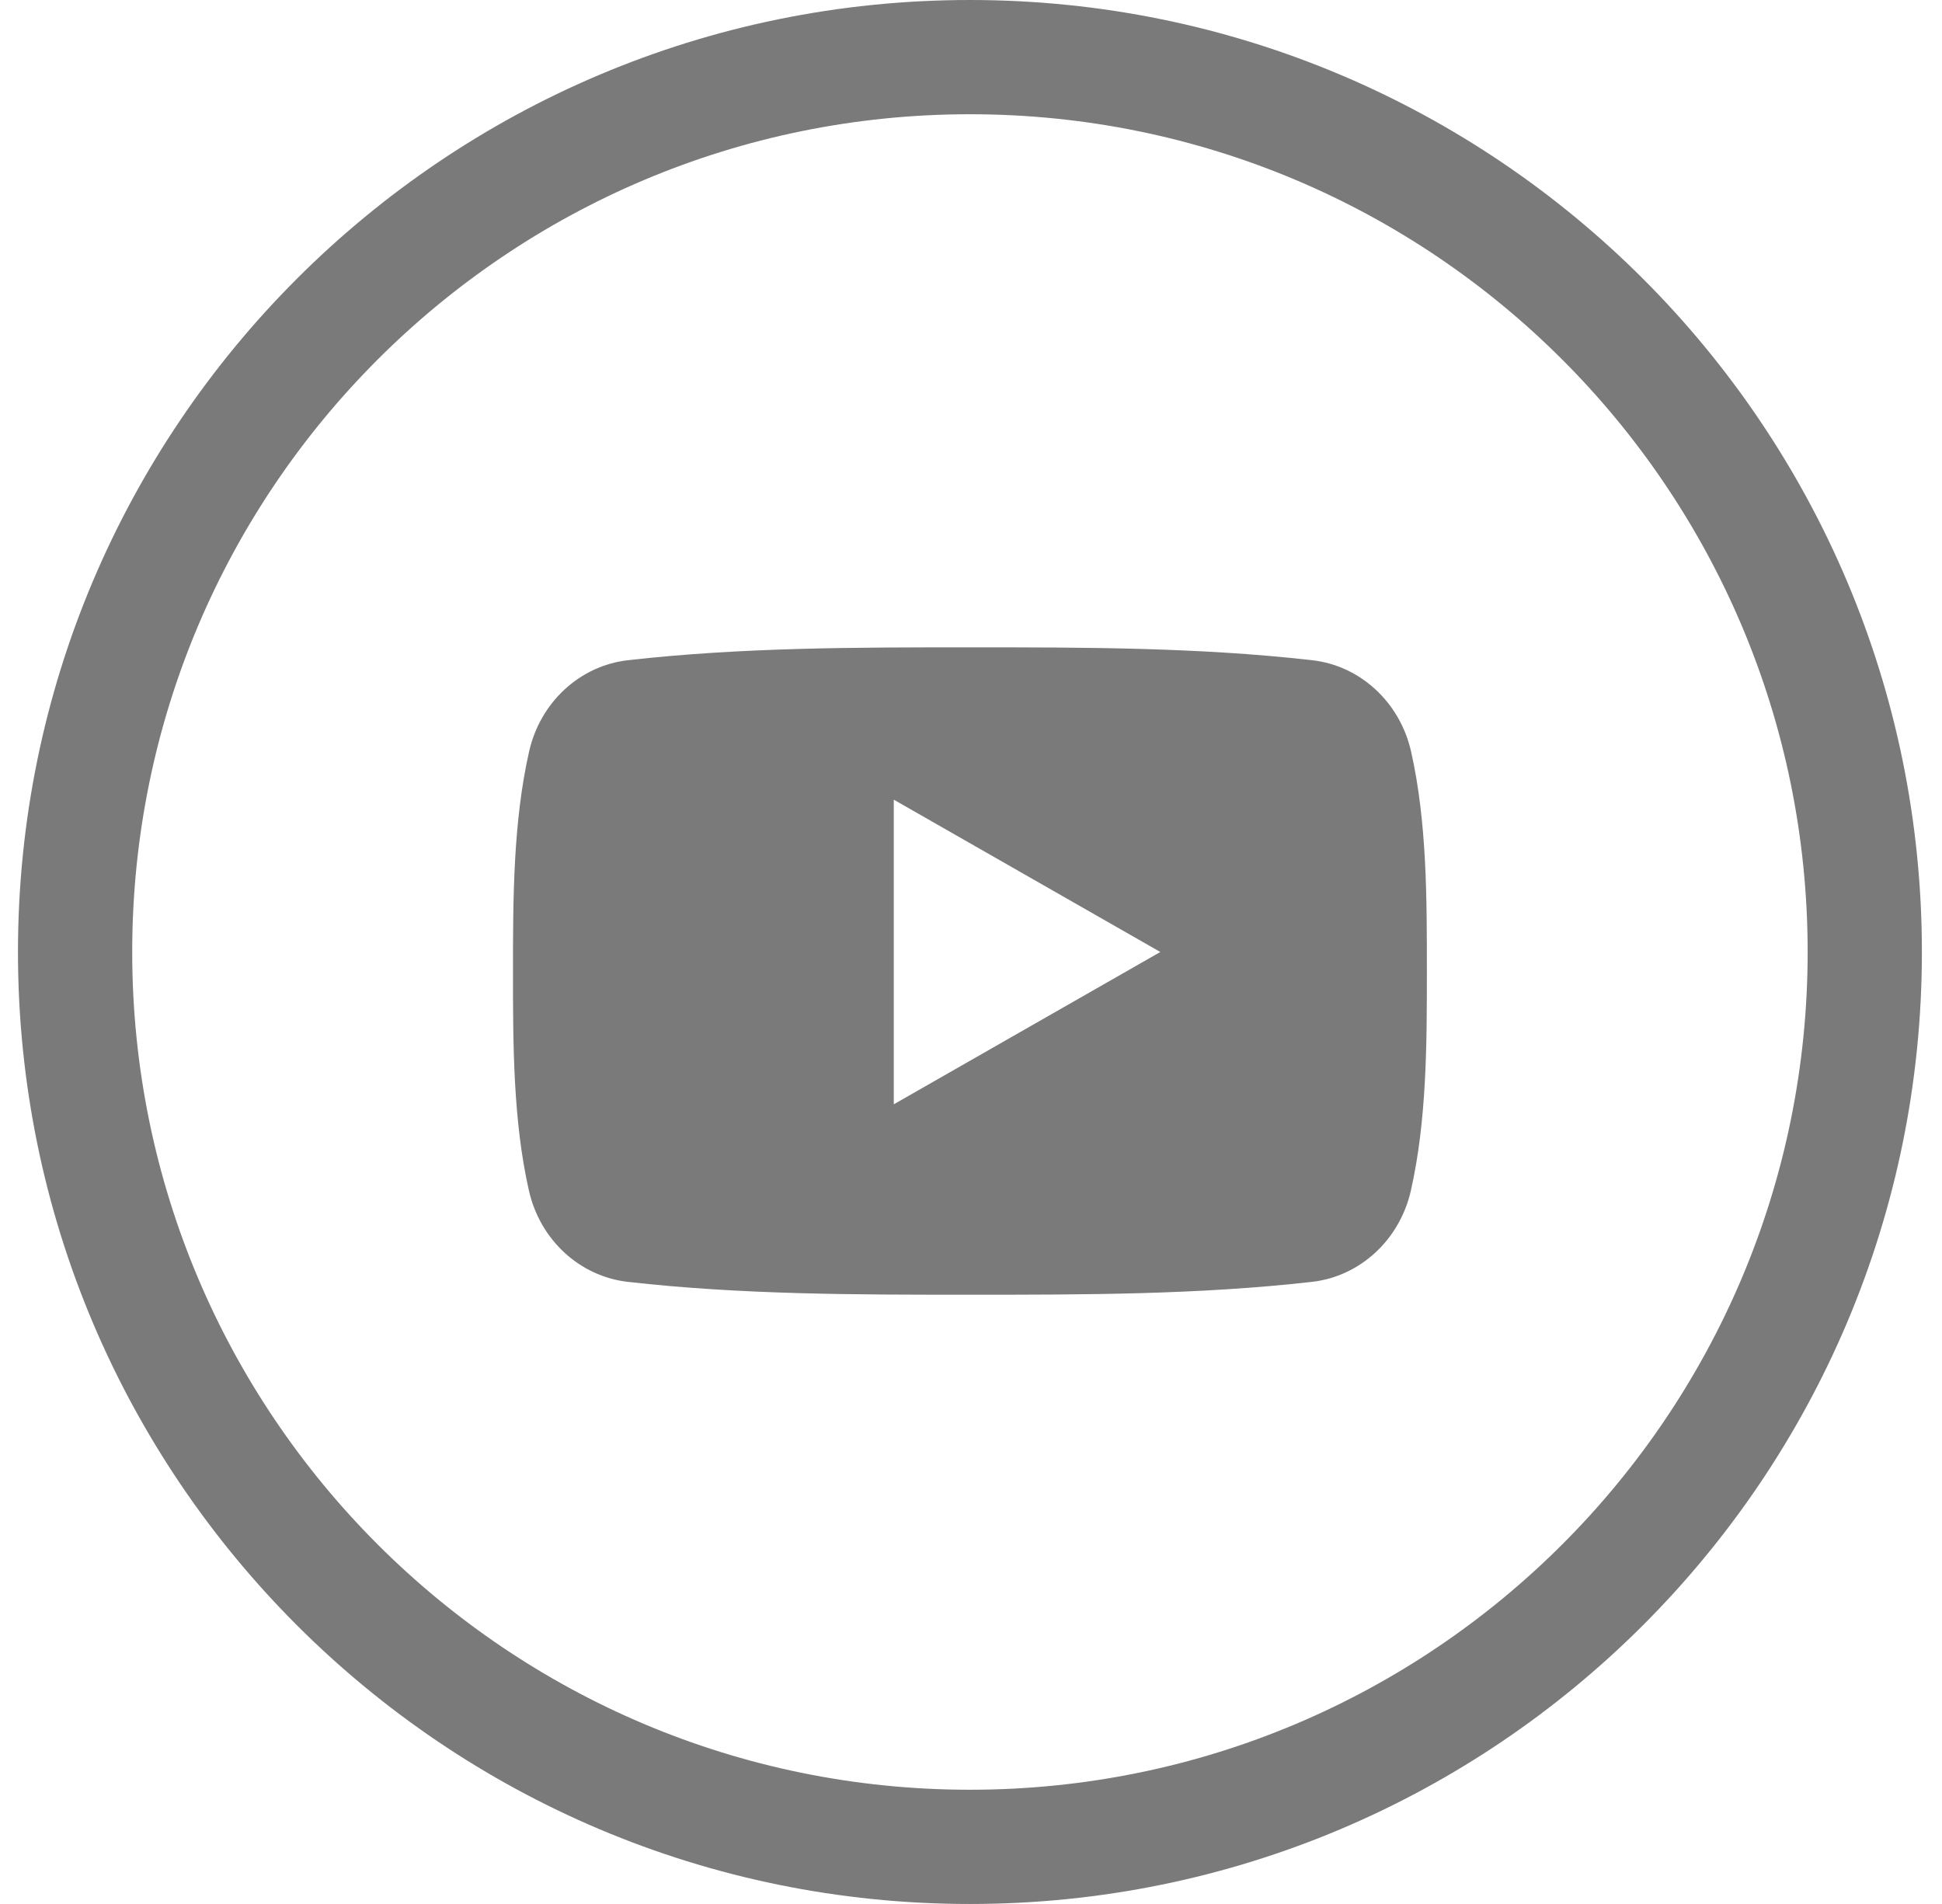
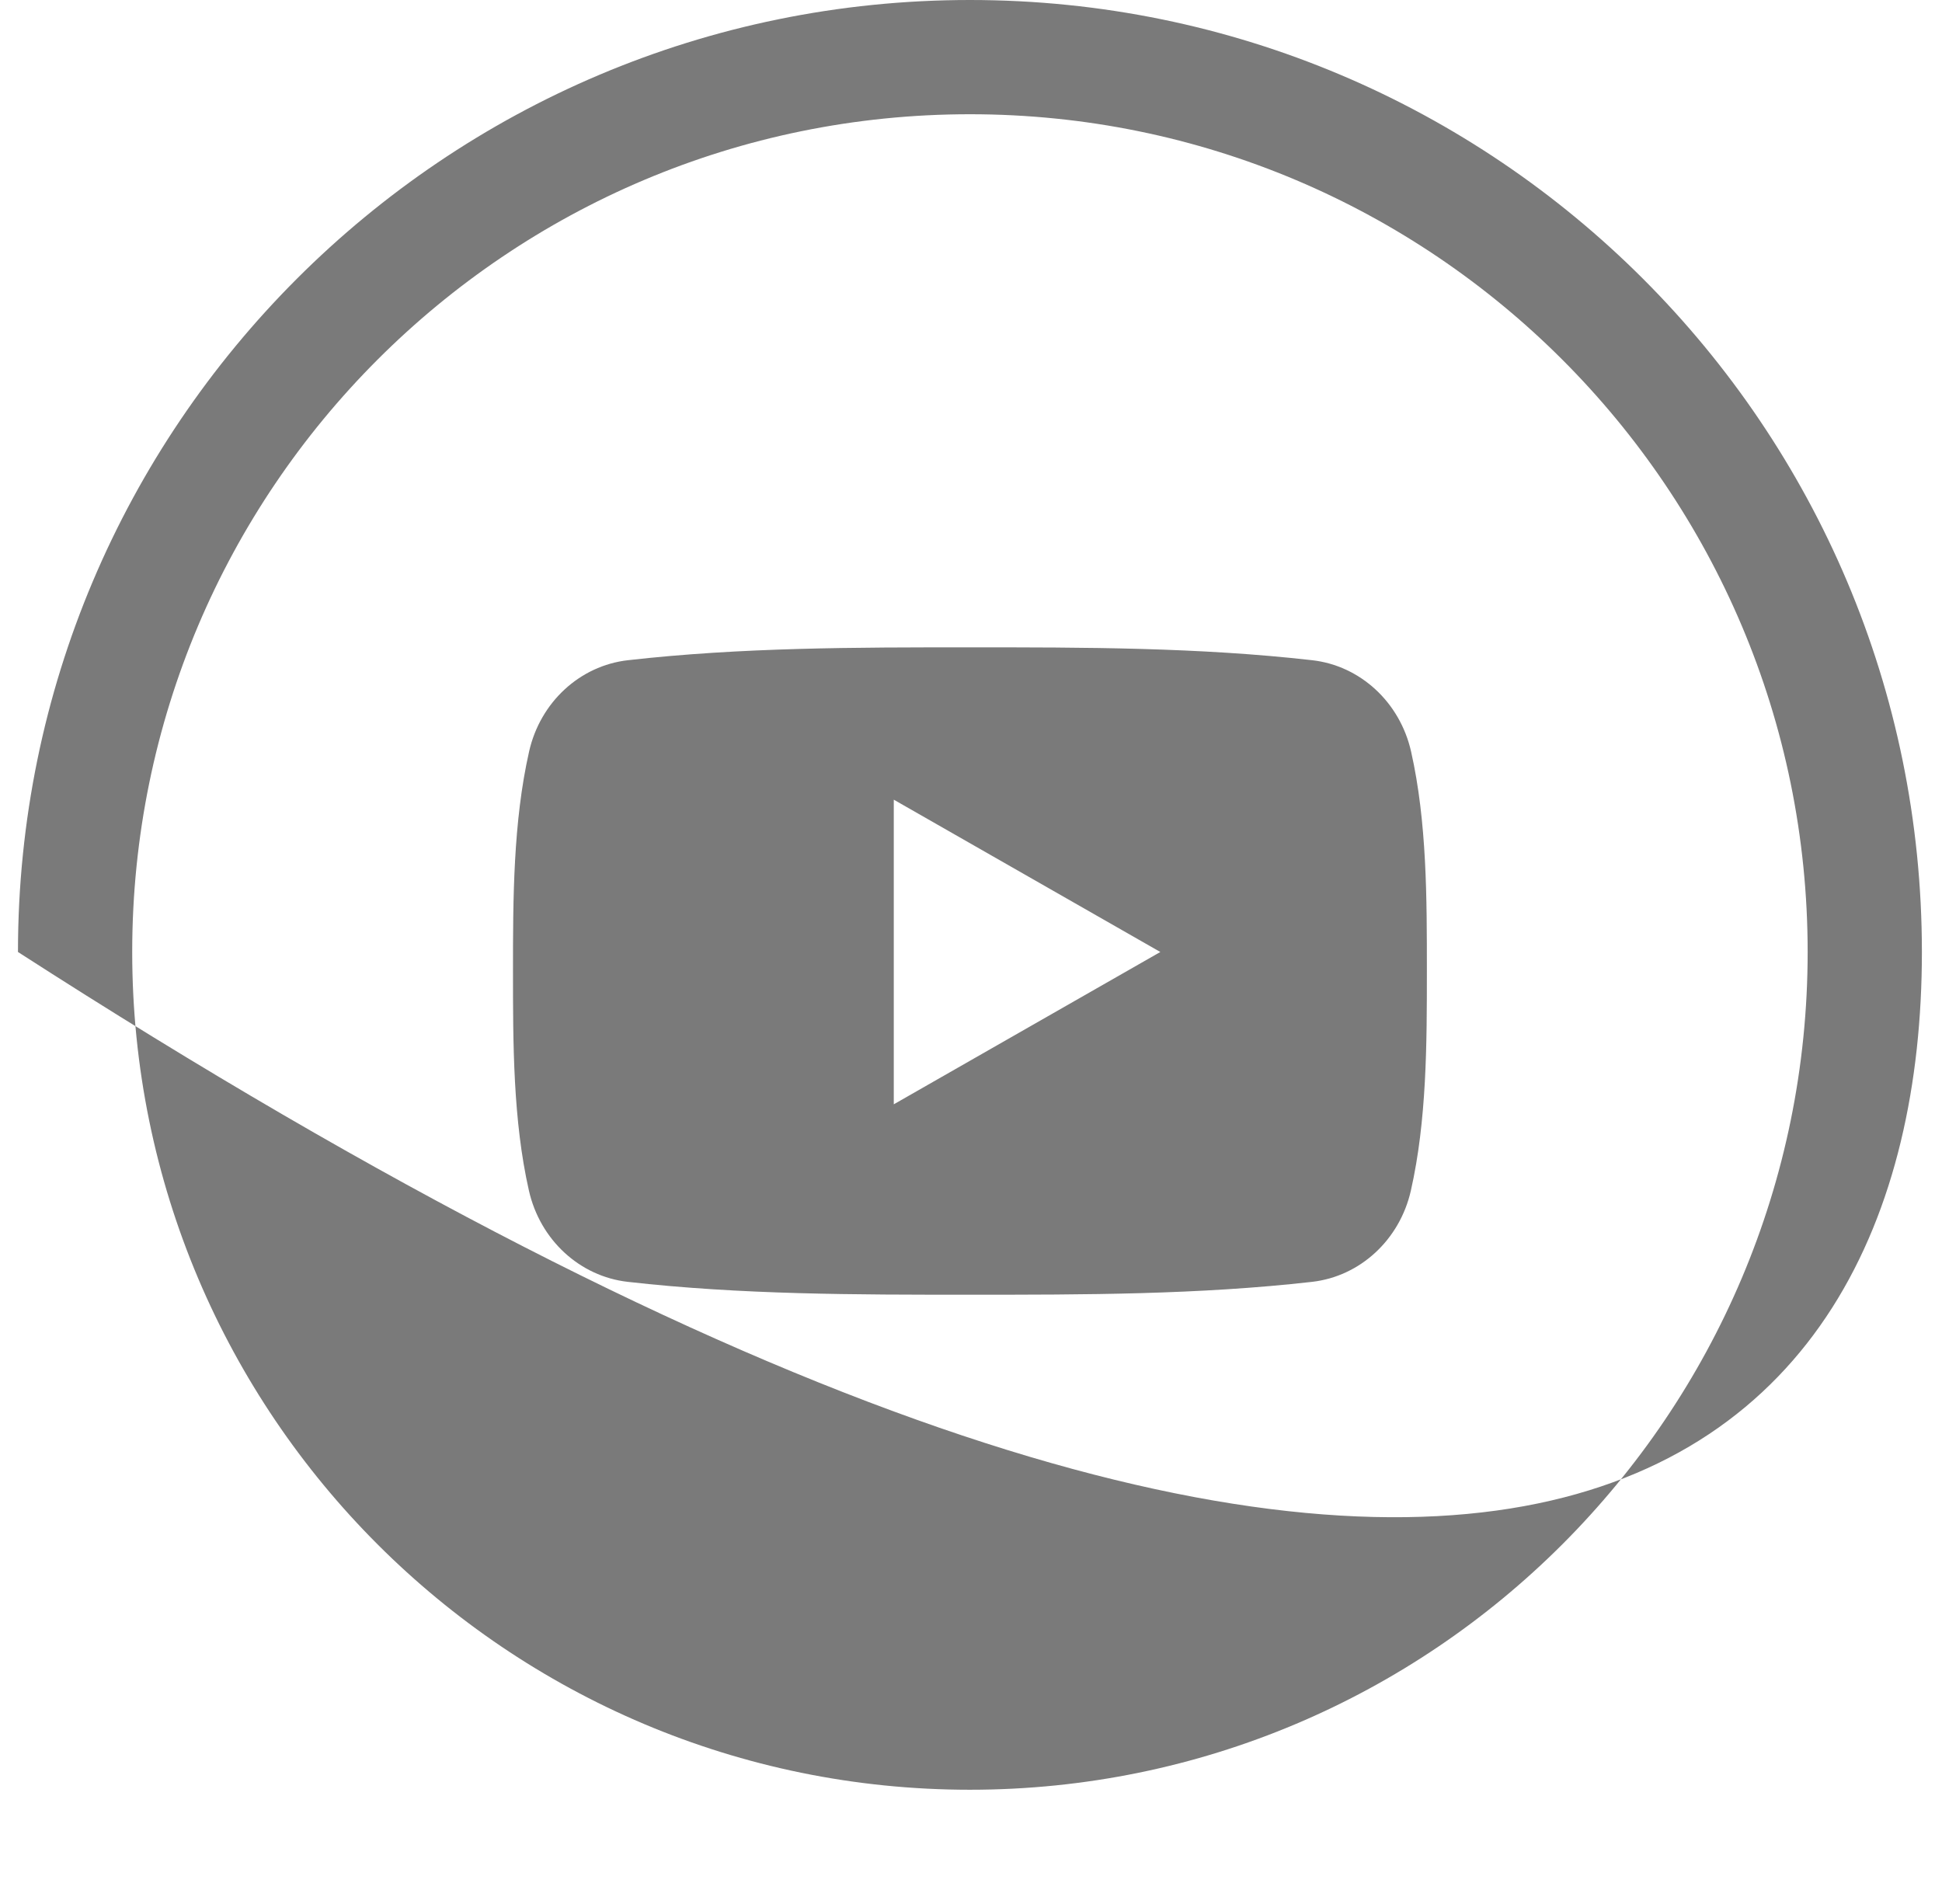
<svg xmlns="http://www.w3.org/2000/svg" xmlns:ns1="http://www.bohemiancoding.com/sketch/ns" width="51px" height="50px" viewBox="0 0 51 50" version="1.1">
  <title>Oval 1</title>
  <desc>Created with Sketch.</desc>
  <defs />
  <g id="Page-1" stroke="none" stroke-width="1" fill="none" fill-rule="evenodd" ns1:type="MSPage">
    <g id="Desktop-HD" ns1:type="MSArtboardGroup" transform="translate(-694, -4109)" fill="#383838" opacity="0.669">
      <g id="Group" ns1:type="MSLayerGroup" transform="translate(532.472, 4109)">
-         <path d="M212,25 C212,11.193 200.807,0 187,0 C173.193,0 162,11.193 162,25 C162,38.807 173.193,50 187,50 C200.807,50 212,38.807 212,25 Z M209,25 C209,12.85 199.15,3 187,3 C174.85,3 165,12.85 165,25 C165,37.15 174.85,47 187,47 C199.15,47 209,37.15 209,25 Z M198.58,31.265 C198.286,32.563 197.242,33.519 195.986,33.662 C193.01,34 189.998,34.001 186.998,34 C184,34.001 180.987,34 178.012,33.662 C176.755,33.519 175.711,32.563 175.418,31.265 C175,29.418 175,27.402 175,25.5 C175,23.598 175.005,21.582 175.423,19.735 C175.716,18.437 176.76,17.481 178.016,17.338 C180.992,17 184.004,16.999 187.003,17 C190.002,16.999 193.015,17 195.99,17.338 C197.247,17.481 198.291,18.437 198.585,19.735 C199.002,21.582 199,23.598 199,25.5 C199,27.402 198.998,29.418 198.58,31.265 Z M185,21 L192,25 L185,29 L185,21 Z" id="Oval-1" ns1:type="MSShapeGroup" />
+         <path d="M212,25 C212,11.193 200.807,0 187,0 C173.193,0 162,11.193 162,25 C200.807,50 212,38.807 212,25 Z M209,25 C209,12.85 199.15,3 187,3 C174.85,3 165,12.85 165,25 C165,37.15 174.85,47 187,47 C199.15,47 209,37.15 209,25 Z M198.58,31.265 C198.286,32.563 197.242,33.519 195.986,33.662 C193.01,34 189.998,34.001 186.998,34 C184,34.001 180.987,34 178.012,33.662 C176.755,33.519 175.711,32.563 175.418,31.265 C175,29.418 175,27.402 175,25.5 C175,23.598 175.005,21.582 175.423,19.735 C175.716,18.437 176.76,17.481 178.016,17.338 C180.992,17 184.004,16.999 187.003,17 C190.002,16.999 193.015,17 195.99,17.338 C197.247,17.481 198.291,18.437 198.585,19.735 C199.002,21.582 199,23.598 199,25.5 C199,27.402 198.998,29.418 198.58,31.265 Z M185,21 L192,25 L185,29 L185,21 Z" id="Oval-1" ns1:type="MSShapeGroup" />
      </g>
    </g>
  </g>
</svg>